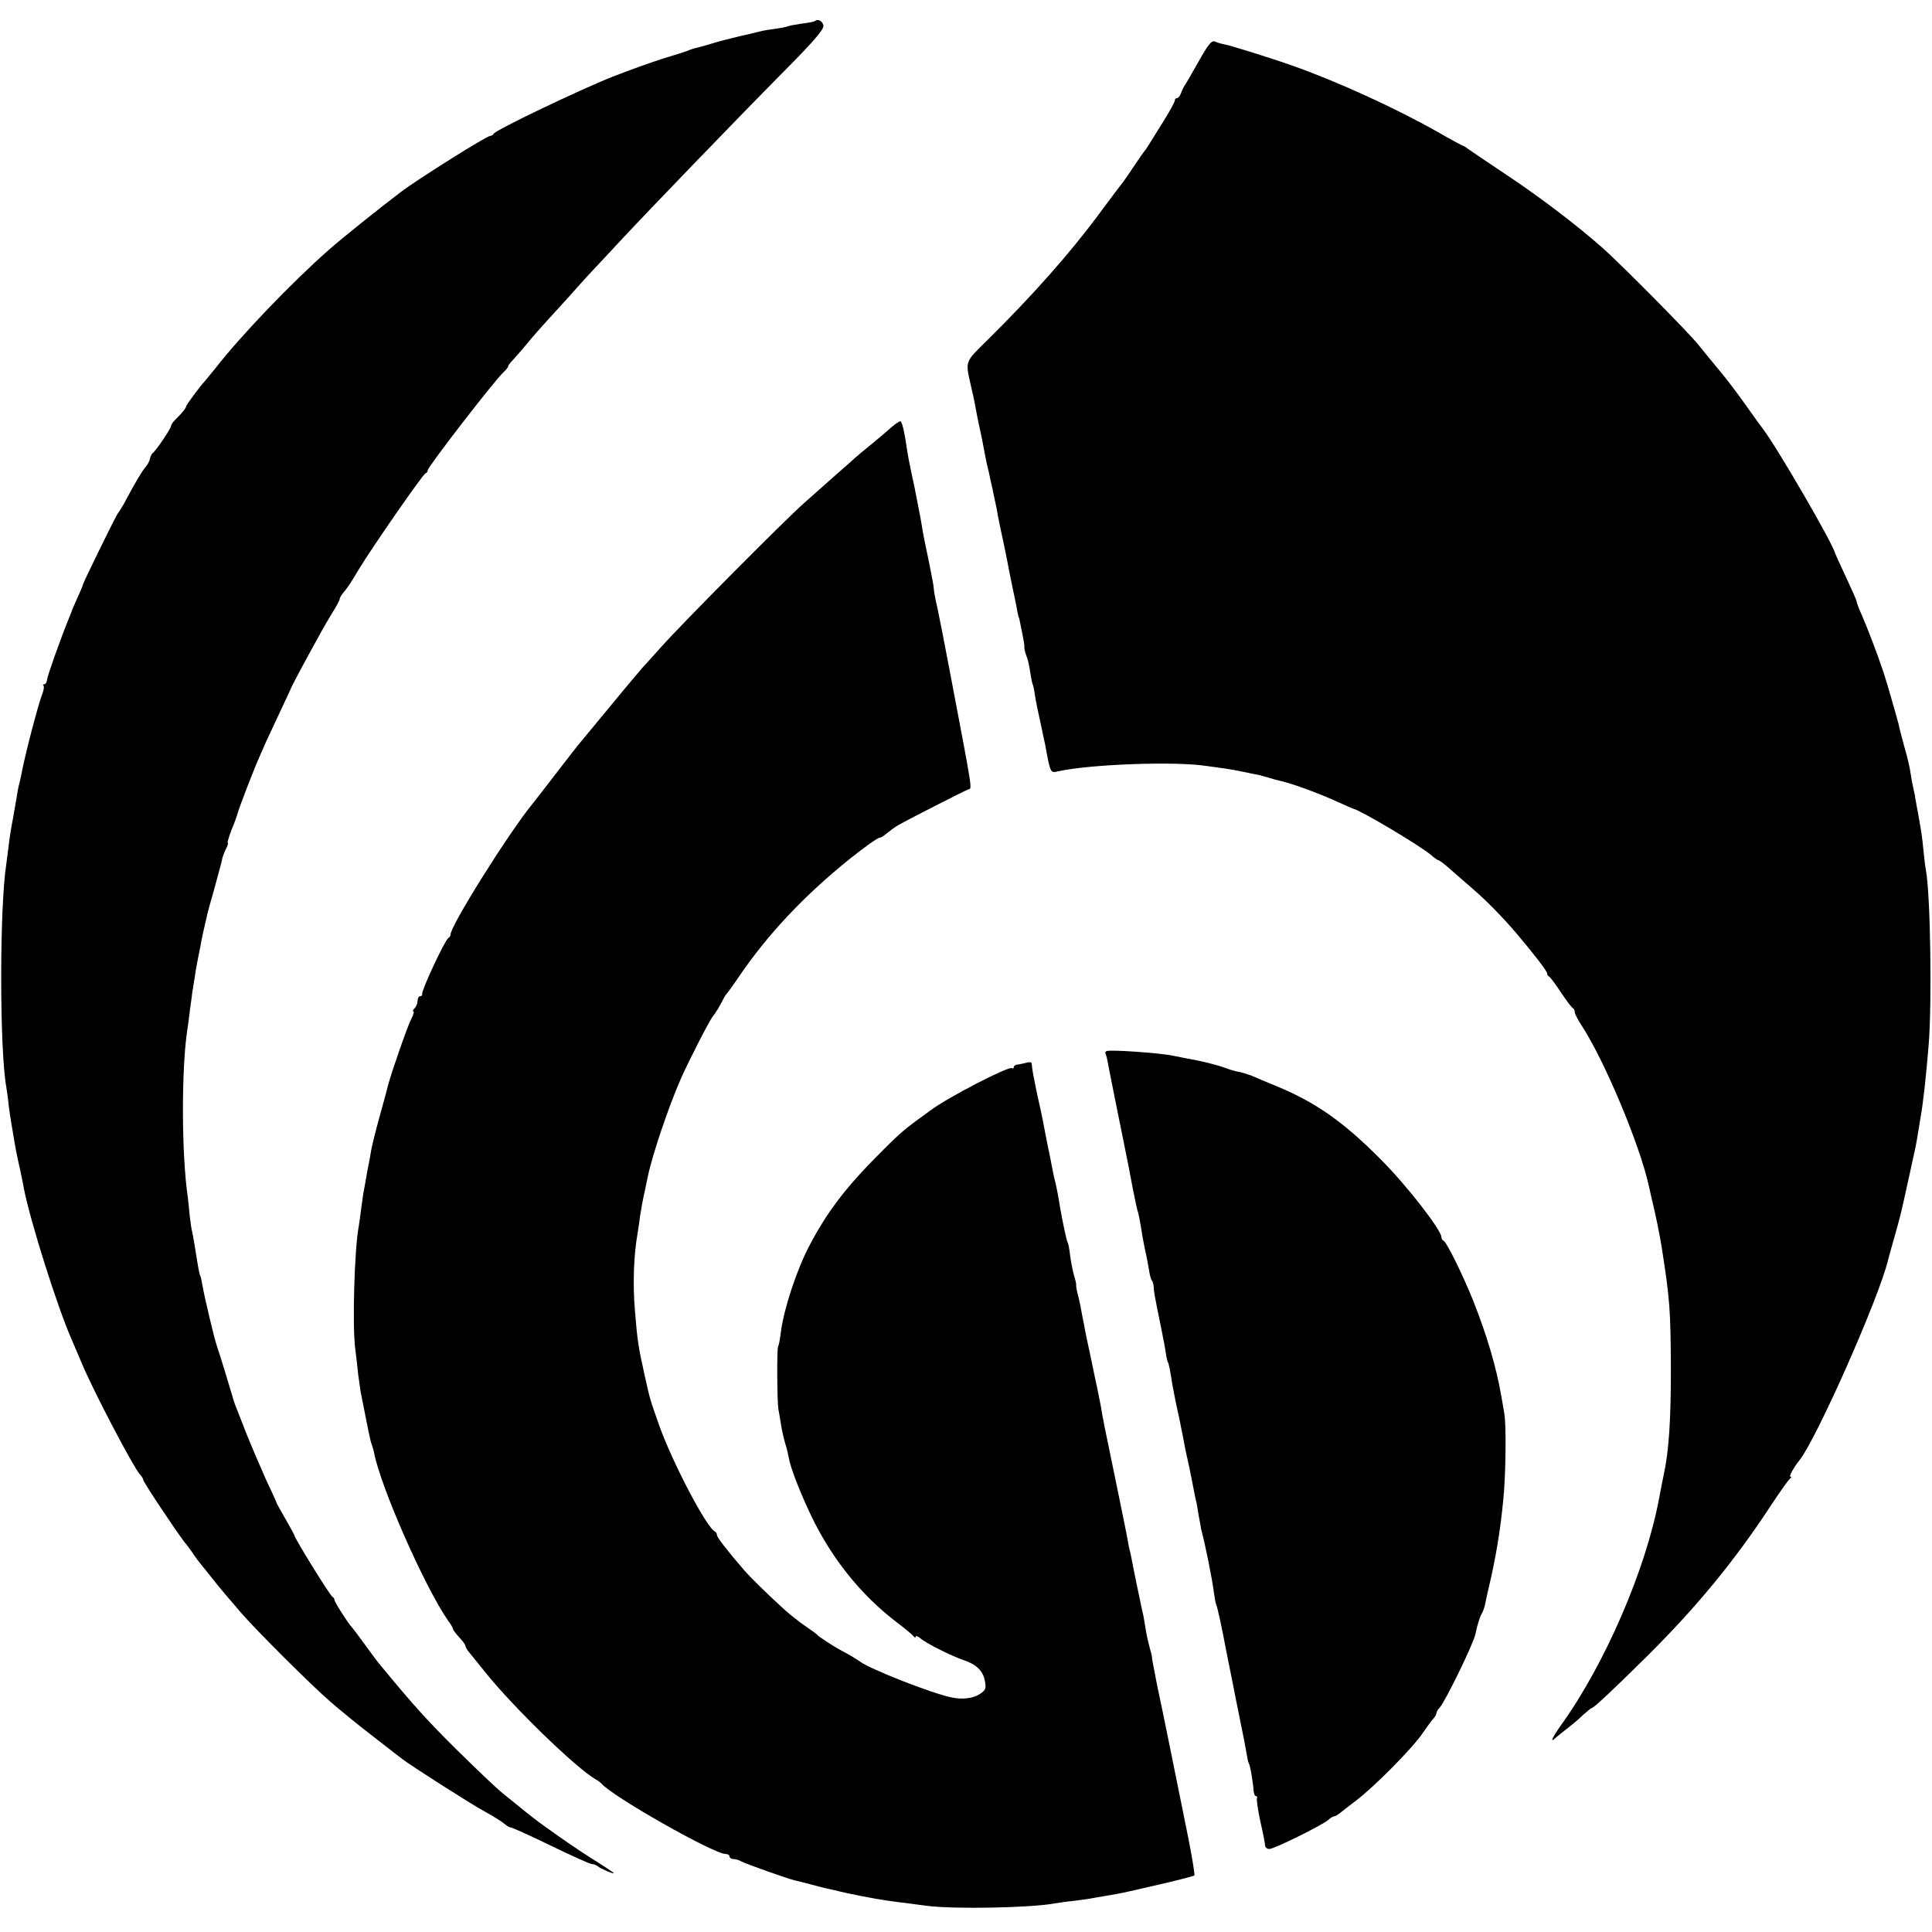
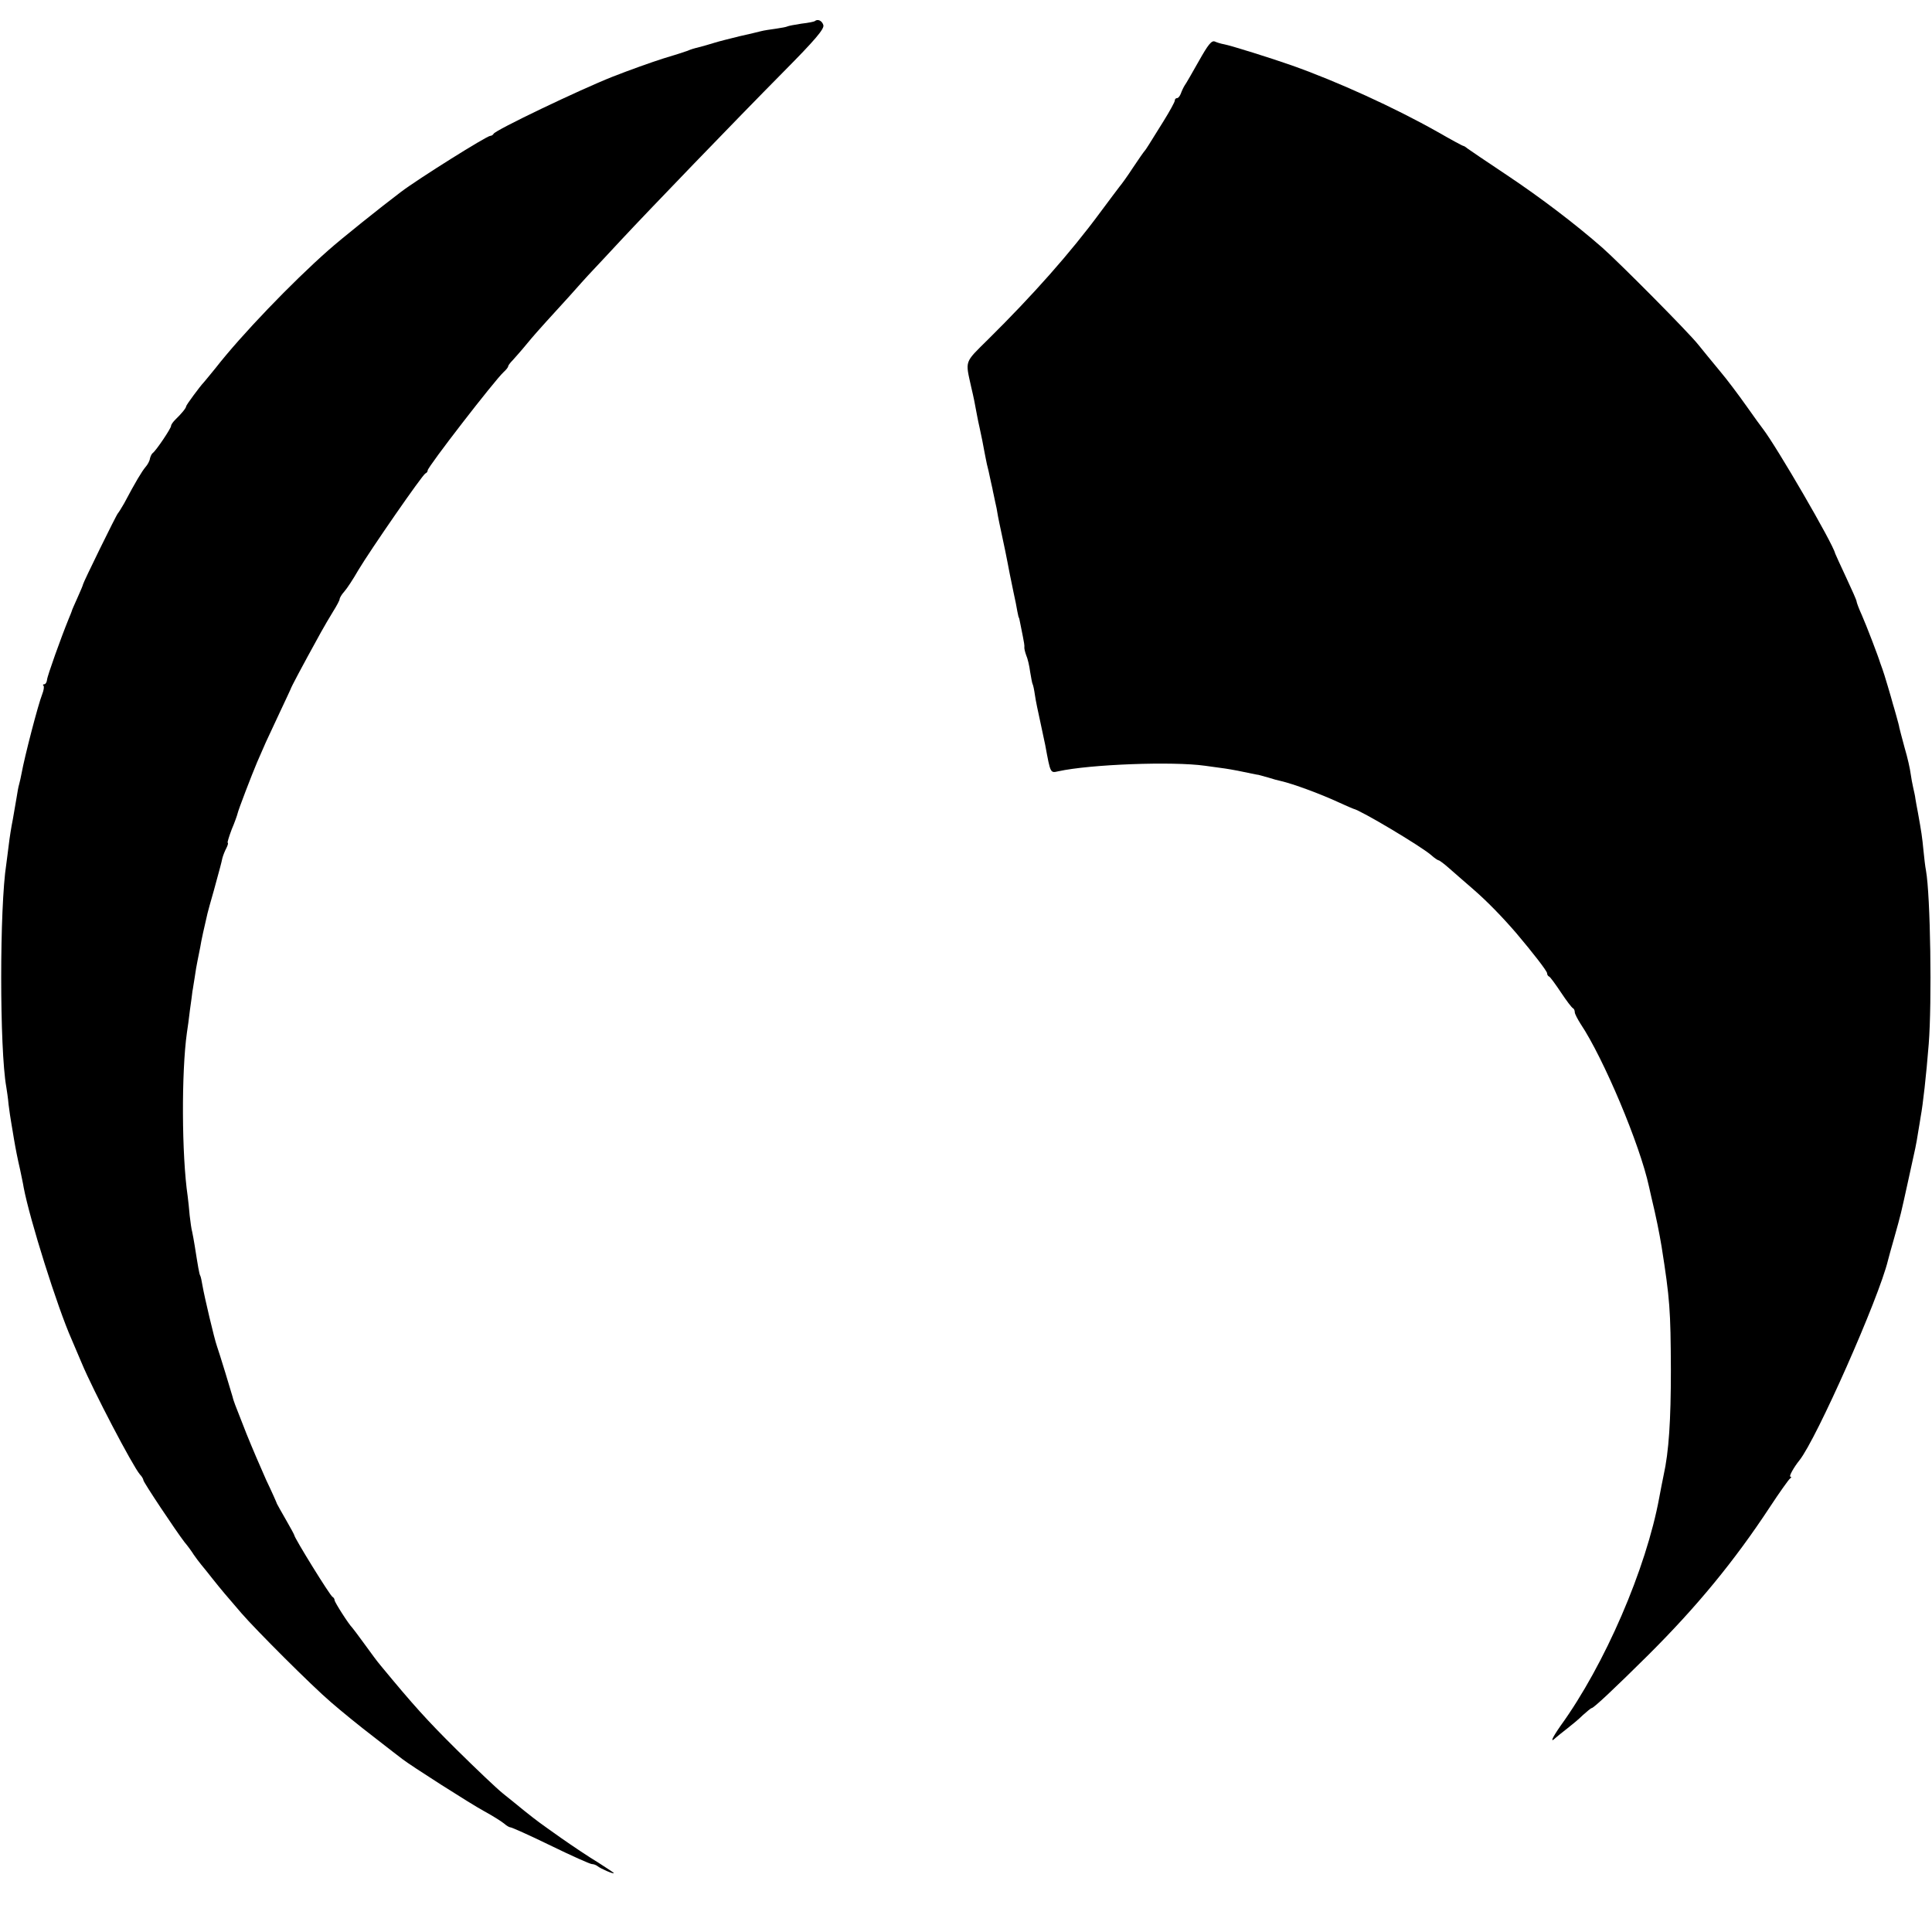
<svg xmlns="http://www.w3.org/2000/svg" version="1.0" width="768pt" height="768pt" viewBox="0 0 768 768" preserveAspectRatio="xMidYMid meet">
  <g transform="translate(0,768) scale(0.1,-0.1)" fill="#000000" stroke="none">
    <path d="M3239 7596 c-2 -2 -26 -7 -53 -10 -27 -4 -52 -9 -56 -11 -3 -2 -24 -6 -45 -9 -22 -3 -49 -7 -60 -10 -11 -3 -49 -12 -85 -20 -36 -9 -81 -20 -100 -26 -19 -6 -44 -13 -55 -16 -29 -7 -38 -10 -55 -17 -8 -3 -51 -17 -95 -30 -44 -14 -134 -46 -200 -72 -129 -51 -468 -213 -473 -227 -2 -4 -8 -8 -13 -8 -14 0 -285 -170 -354 -222 -82 -62 -237 -186 -290 -233 -145 -128 -346 -337 -448 -468 -23 -28 -44 -54 -47 -57 -13 -13 -70 -90 -70 -95 0 -7 -19 -30 -43 -53 -9 -9 -17 -20 -17 -25 0 -10 -60 -99 -73 -108 -4 -3 -9 -13 -11 -22 -1 -9 -9 -24 -18 -34 -14 -17 -38 -56 -84 -143 -11 -19 -22 -37 -25 -40 -6 -5 -139 -277 -139 -283 0 -3 -10 -26 -22 -53 -12 -27 -23 -51 -23 -54 -1 -3 -6 -16 -12 -30 -31 -76 -85 -227 -86 -242 -1 -10 -6 -18 -11 -18 -5 0 -7 -3 -3 -6 3 -3 1 -18 -5 -33 -17 -43 -70 -248 -82 -314 -3 -15 -7 -35 -10 -45 -3 -9 -7 -33 -10 -52 -3 -19 -10 -58 -15 -87 -6 -29 -13 -74 -16 -100 -3 -26 -8 -61 -10 -78 -27 -171 -27 -736 0 -886 2 -13 7 -44 9 -69 3 -25 8 -58 11 -75 3 -16 7 -43 10 -60 8 -47 14 -77 25 -125 5 -25 12 -56 14 -70 24 -127 134 -477 191 -605 7 -16 25 -59 40 -94 45 -108 202 -408 231 -442 8 -8 14 -19 14 -23 0 -8 130 -203 164 -247 12 -14 28 -36 36 -49 8 -12 22 -30 30 -40 8 -10 29 -35 45 -56 31 -39 56 -69 115 -137 57 -66 279 -288 355 -353 39 -34 115 -96 170 -138 55 -43 107 -83 115 -89 32 -25 268 -176 325 -207 33 -18 68 -40 79 -49 10 -9 21 -15 25 -15 3 1 75 -31 159 -72 84 -41 158 -74 165 -74 7 0 17 -4 22 -8 12 -10 65 -33 65 -28 0 2 -28 20 -62 42 -35 21 -101 65 -148 98 -93 66 -88 62 -146 108 -22 18 -60 49 -84 68 -24 19 -107 98 -185 175 -118 117 -172 177 -300 332 -21 25 -31 40 -70 93 -22 30 -42 57 -45 60 -13 12 -70 101 -70 109 0 5 -4 11 -8 13 -9 3 -152 235 -152 245 0 2 -15 30 -33 61 -18 31 -34 60 -36 64 -1 4 -20 47 -43 95 -22 49 -57 131 -78 183 -20 52 -41 104 -45 115 -4 11 -9 25 -10 31 -3 12 -54 179 -63 204 -10 28 -49 193 -57 239 -3 19 -7 37 -9 40 -4 6 -9 37 -22 119 -3 20 -8 45 -10 55 -3 10 -7 39 -10 65 -2 26 -6 61 -8 77 -24 164 -25 494 -3 650 3 17 8 57 12 90 5 33 9 67 10 75 2 8 5 33 9 55 3 22 8 51 11 65 3 14 8 39 11 55 4 26 16 80 29 135 2 8 13 49 25 90 26 95 29 106 34 129 3 11 10 29 16 40 6 12 8 21 5 21 -2 0 5 24 16 53 12 28 22 57 23 62 3 15 56 153 78 205 11 25 27 61 35 80 9 19 34 73 56 120 22 47 41 87 42 90 2 8 41 82 121 227 12 22 34 59 48 82 14 22 26 45 26 49 0 5 8 19 19 31 10 11 35 49 55 84 47 79 256 381 267 385 5 2 9 7 9 12 0 14 267 359 302 391 10 9 18 19 18 23 0 3 8 14 18 24 9 10 35 39 57 66 22 27 56 65 75 86 19 21 60 66 92 101 31 35 73 82 95 105 21 22 71 76 112 120 109 117 452 473 643 666 129 130 165 173 161 188 -5 18 -23 26 -34 16z" />
    <path d="M4766 7438 c-26 -46 -51 -90 -57 -98 -5 -8 -12 -23 -15 -32 -4 -10 -10 -18 -15 -18 -5 0 -9 -4 -9 -10 0 -5 -20 -42 -45 -82 -25 -40 -51 -82 -58 -93 -7 -11 -14 -22 -17 -25 -3 -3 -24 -33 -46 -66 -22 -34 -46 -67 -53 -75 -6 -8 -41 -54 -78 -104 -118 -160 -267 -328 -445 -504 -96 -95 -91 -82 -67 -191 10 -42 13 -58 23 -112 2 -13 7 -34 10 -48 6 -27 16 -76 20 -100 1 -8 6 -28 9 -45 4 -16 10 -40 12 -52 3 -13 7 -33 10 -45 2 -13 8 -36 11 -53 4 -16 8 -37 9 -45 2 -13 7 -38 31 -150 6 -29 12 -61 18 -92 3 -13 9 -45 15 -73 6 -27 13 -61 15 -75 3 -14 5 -25 6 -25 1 0 3 -9 5 -20 2 -11 7 -36 11 -55 4 -19 7 -38 6 -42 -1 -4 2 -18 7 -32 6 -13 13 -43 16 -67 4 -24 8 -46 10 -49 2 -3 6 -22 9 -43 3 -22 13 -69 21 -105 8 -37 17 -79 20 -94 21 -114 20 -111 52 -104 127 28 456 40 583 22 30 -4 66 -9 80 -11 27 -4 74 -13 105 -20 11 -2 23 -5 27 -5 4 -1 22 -6 40 -11 18 -6 41 -12 51 -14 47 -11 152 -49 232 -86 28 -13 52 -23 55 -24 29 -6 267 -148 309 -184 13 -12 27 -21 30 -21 3 0 22 -14 41 -31 19 -17 61 -53 93 -81 59 -51 118 -112 175 -178 65 -77 122 -150 122 -159 0 -5 3 -11 8 -13 4 -1 25 -30 47 -63 22 -33 43 -61 48 -63 4 -2 7 -9 7 -16 0 -6 11 -27 23 -46 91 -136 236 -480 272 -647 3 -13 7 -31 9 -40 20 -83 32 -144 41 -198 33 -209 36 -253 37 -490 0 -201 -8 -326 -29 -420 -5 -25 -12 -59 -17 -87 -52 -284 -217 -666 -393 -909 -34 -49 -43 -70 -19 -47 8 7 29 24 46 37 18 14 46 37 62 53 17 15 32 28 35 28 8 0 94 81 224 210 194 193 343 374 485 590 38 58 74 108 79 112 6 4 7 8 2 8 -7 0 14 38 36 65 68 85 316 645 352 795 2 8 13 49 25 90 28 100 25 89 55 225 32 145 31 139 40 195 4 25 9 52 10 61 9 48 22 163 32 289 13 166 7 590 -11 690 -3 14 -7 50 -10 80 -5 53 -8 72 -22 150 -4 19 -8 44 -10 55 -1 11 -6 31 -9 45 -3 14 -8 39 -10 55 -2 17 -12 63 -24 103 -11 40 -20 76 -21 80 0 4 -6 25 -12 47 -6 22 -12 42 -13 45 -5 20 -37 128 -42 140 -3 8 -7 20 -9 25 -7 24 -54 147 -73 190 -12 26 -21 51 -21 55 0 4 -19 47 -42 96 -23 49 -42 91 -43 94 -8 38 -233 425 -287 495 -5 6 -34 46 -65 90 -31 44 -79 108 -107 141 -28 34 -67 81 -86 105 -39 49 -310 322 -380 384 -106 93 -245 199 -380 289 -80 53 -150 101 -157 106 -7 6 -14 10 -16 10 -3 0 -49 25 -103 56 -170 96 -398 200 -579 264 -79 28 -242 79 -269 84 -12 2 -28 7 -37 11 -13 5 -27 -13 -63 -77z" />
-     <path d="M3543 5981 c-17 -15 -52 -45 -79 -67 -26 -21 -56 -46 -65 -54 -9 -8 -44 -40 -79 -70 -34 -30 -90 -80 -124 -110 -83 -74 -485 -479 -566 -570 -36 -40 -70 -78 -76 -84 -5 -6 -59 -69 -118 -141 -59 -71 -115 -139 -124 -150 -10 -11 -55 -69 -102 -130 -46 -60 -88 -114 -93 -120 -96 -117 -331 -493 -326 -521 0 -4 -4 -10 -9 -13 -14 -9 -107 -208 -104 -223 1 -5 -2 -8 -8 -8 -5 0 -10 -8 -10 -18 0 -10 -5 -23 -12 -30 -7 -7 -9 -12 -5 -12 4 0 1 -14 -8 -30 -14 -26 -79 -213 -91 -259 -2 -9 -17 -65 -34 -126 -17 -60 -32 -123 -35 -140 -2 -16 -7 -41 -10 -55 -3 -14 -7 -38 -10 -55 -3 -16 -7 -41 -10 -55 -2 -14 -7 -45 -10 -70 -3 -25 -7 -54 -9 -65 -17 -89 -26 -395 -14 -485 4 -30 9 -77 12 -105 4 -27 8 -61 11 -75 27 -138 37 -187 42 -200 3 -8 8 -24 10 -35 26 -136 201 -533 294 -667 11 -14 19 -29 19 -32 0 -4 11 -19 25 -34 14 -15 25 -30 25 -34 0 -4 6 -16 14 -25 8 -10 36 -45 63 -78 110 -138 363 -384 442 -429 9 -5 18 -12 21 -15 40 -50 447 -281 495 -281 8 0 15 -4 15 -10 0 -5 7 -10 15 -10 8 0 23 -4 33 -10 18 -10 186 -69 212 -75 8 -2 35 -8 60 -15 25 -7 53 -14 62 -16 10 -2 26 -6 36 -8 54 -14 164 -35 207 -41 28 -4 66 -9 85 -11 19 -3 53 -7 75 -10 108 -14 417 -8 510 10 11 2 45 7 76 10 31 4 67 9 80 12 13 2 39 7 58 10 49 8 53 9 200 43 74 17 136 33 139 36 2 2 -9 73 -26 157 -17 84 -33 164 -36 178 -7 35 -77 381 -83 405 -2 11 -6 31 -9 45 -2 14 -7 37 -10 52 -3 15 -5 30 -5 33 0 2 -4 19 -9 36 -5 18 -12 48 -15 68 -3 20 -8 47 -10 59 -3 12 -7 32 -10 45 -2 12 -9 42 -14 67 -8 38 -18 88 -27 135 -1 6 -3 12 -4 15 -1 3 -3 14 -5 25 -1 11 -22 112 -45 225 -52 250 -57 276 -64 320 -4 19 -10 53 -15 75 -5 22 -14 65 -20 95 -6 30 -14 66 -17 80 -3 14 -7 35 -10 48 -2 12 -6 33 -9 47 -3 14 -7 37 -10 53 -3 15 -8 38 -12 52 -3 14 -6 28 -5 31 1 4 -3 22 -9 40 -5 19 -12 54 -15 78 -3 25 -7 48 -10 52 -4 7 -19 76 -30 139 -7 45 -17 95 -20 105 -2 6 -6 24 -9 40 -8 43 -15 77 -21 105 -6 32 -13 64 -18 93 -2 12 -12 58 -22 102 -15 72 -21 102 -23 129 -1 4 -11 5 -23 1 -13 -3 -29 -7 -35 -7 -7 -1 -13 -5 -13 -10 0 -5 -4 -7 -8 -4 -13 8 -250 -114 -322 -167 -101 -73 -117 -86 -188 -157 -144 -143 -218 -238 -291 -375 -53 -99 -104 -254 -117 -350 -3 -27 -8 -53 -11 -58 -5 -9 -4 -212 1 -247 3 -14 7 -43 11 -65 3 -22 11 -54 16 -72 6 -17 12 -44 15 -60 6 -34 36 -115 79 -208 83 -181 204 -334 355 -448 30 -23 58 -46 62 -52 4 -5 8 -6 8 -1 0 5 8 2 18 -6 21 -19 124 -71 172 -87 51 -17 78 -43 85 -83 6 -30 3 -37 -20 -52 -27 -18 -72 -23 -115 -13 -80 17 -318 111 -360 141 -15 11 -45 29 -85 50 -28 16 -79 49 -85 56 -3 4 -25 20 -50 37 -25 17 -61 46 -80 63 -78 71 -136 129 -160 156 -70 81 -110 133 -110 142 0 6 -4 12 -8 14 -32 13 -170 276 -222 423 -37 106 -35 96 -60 210 -22 98 -27 131 -36 245 -9 106 -5 221 11 310 2 14 7 45 10 70 4 25 11 65 17 90 5 25 11 53 13 62 18 88 84 282 132 391 33 74 111 226 126 246 12 14 32 48 43 71 4 8 10 17 13 20 3 3 26 34 50 70 114 167 257 319 438 465 60 48 112 85 120 85 5 0 18 8 29 18 11 9 31 24 45 32 36 21 262 136 278 142 16 5 20 -22 -75 478 -19 102 -41 212 -48 245 -8 33 -14 67 -14 75 0 8 -8 51 -17 95 -22 105 -25 120 -30 152 -4 27 -19 101 -29 153 -3 14 -10 48 -16 75 -6 28 -12 61 -14 75 -9 65 -19 111 -26 115 -3 2 -20 -9 -37 -24z" />
-     <path d="M4400 3502 c-6 -2 -8 -7 -5 -11 2 -4 7 -23 10 -42 5 -27 34 -172 81 -404 2 -11 10 -54 18 -95 8 -41 17 -82 20 -90 3 -8 7 -33 11 -55 3 -22 10 -60 15 -85 6 -25 13 -63 17 -85 3 -22 8 -42 12 -45 3 -3 6 -14 7 -25 1 -22 5 -43 29 -160 9 -44 18 -92 20 -108 2 -15 6 -31 9 -35 2 -4 7 -28 11 -52 3 -25 13 -74 20 -110 8 -36 17 -76 19 -90 3 -14 8 -38 11 -55 3 -16 8 -43 12 -60 9 -39 9 -39 23 -110 6 -33 13 -64 14 -70 2 -5 7 -32 11 -60 5 -27 10 -52 10 -55 17 -64 44 -197 51 -255 3 -21 7 -42 9 -45 4 -6 24 -99 39 -180 3 -14 10 -50 16 -80 6 -30 13 -66 16 -80 3 -14 13 -68 24 -120 11 -52 22 -110 25 -129 3 -19 7 -37 9 -40 6 -8 18 -82 19 -108 1 -13 5 -23 10 -23 4 0 6 -3 4 -7 -3 -5 3 -46 13 -93 11 -47 19 -91 19 -97 1 -7 8 -13 17 -13 19 0 211 95 235 116 8 8 19 14 23 14 4 0 12 5 19 10 7 6 37 29 67 52 72 54 227 211 265 268 17 25 36 51 43 58 6 7 12 17 12 22 0 5 6 15 13 22 22 24 133 251 142 292 7 36 19 72 25 81 4 6 11 24 14 40 3 17 9 41 12 55 31 131 48 236 60 360 10 99 12 298 4 340 -4 25 -10 59 -13 75 -18 106 -55 233 -109 370 -42 105 -107 238 -120 243 -5 2 -8 8 -8 14 0 28 -139 207 -240 308 -152 153 -261 229 -422 295 -35 14 -72 30 -83 35 -21 9 -53 19 -70 21 -5 1 -26 7 -45 14 -32 12 -91 27 -160 39 -14 3 -34 7 -45 9 -49 11 -247 25 -265 19z" />
+     <path d="M4400 3502 z" />
  </g>
</svg>